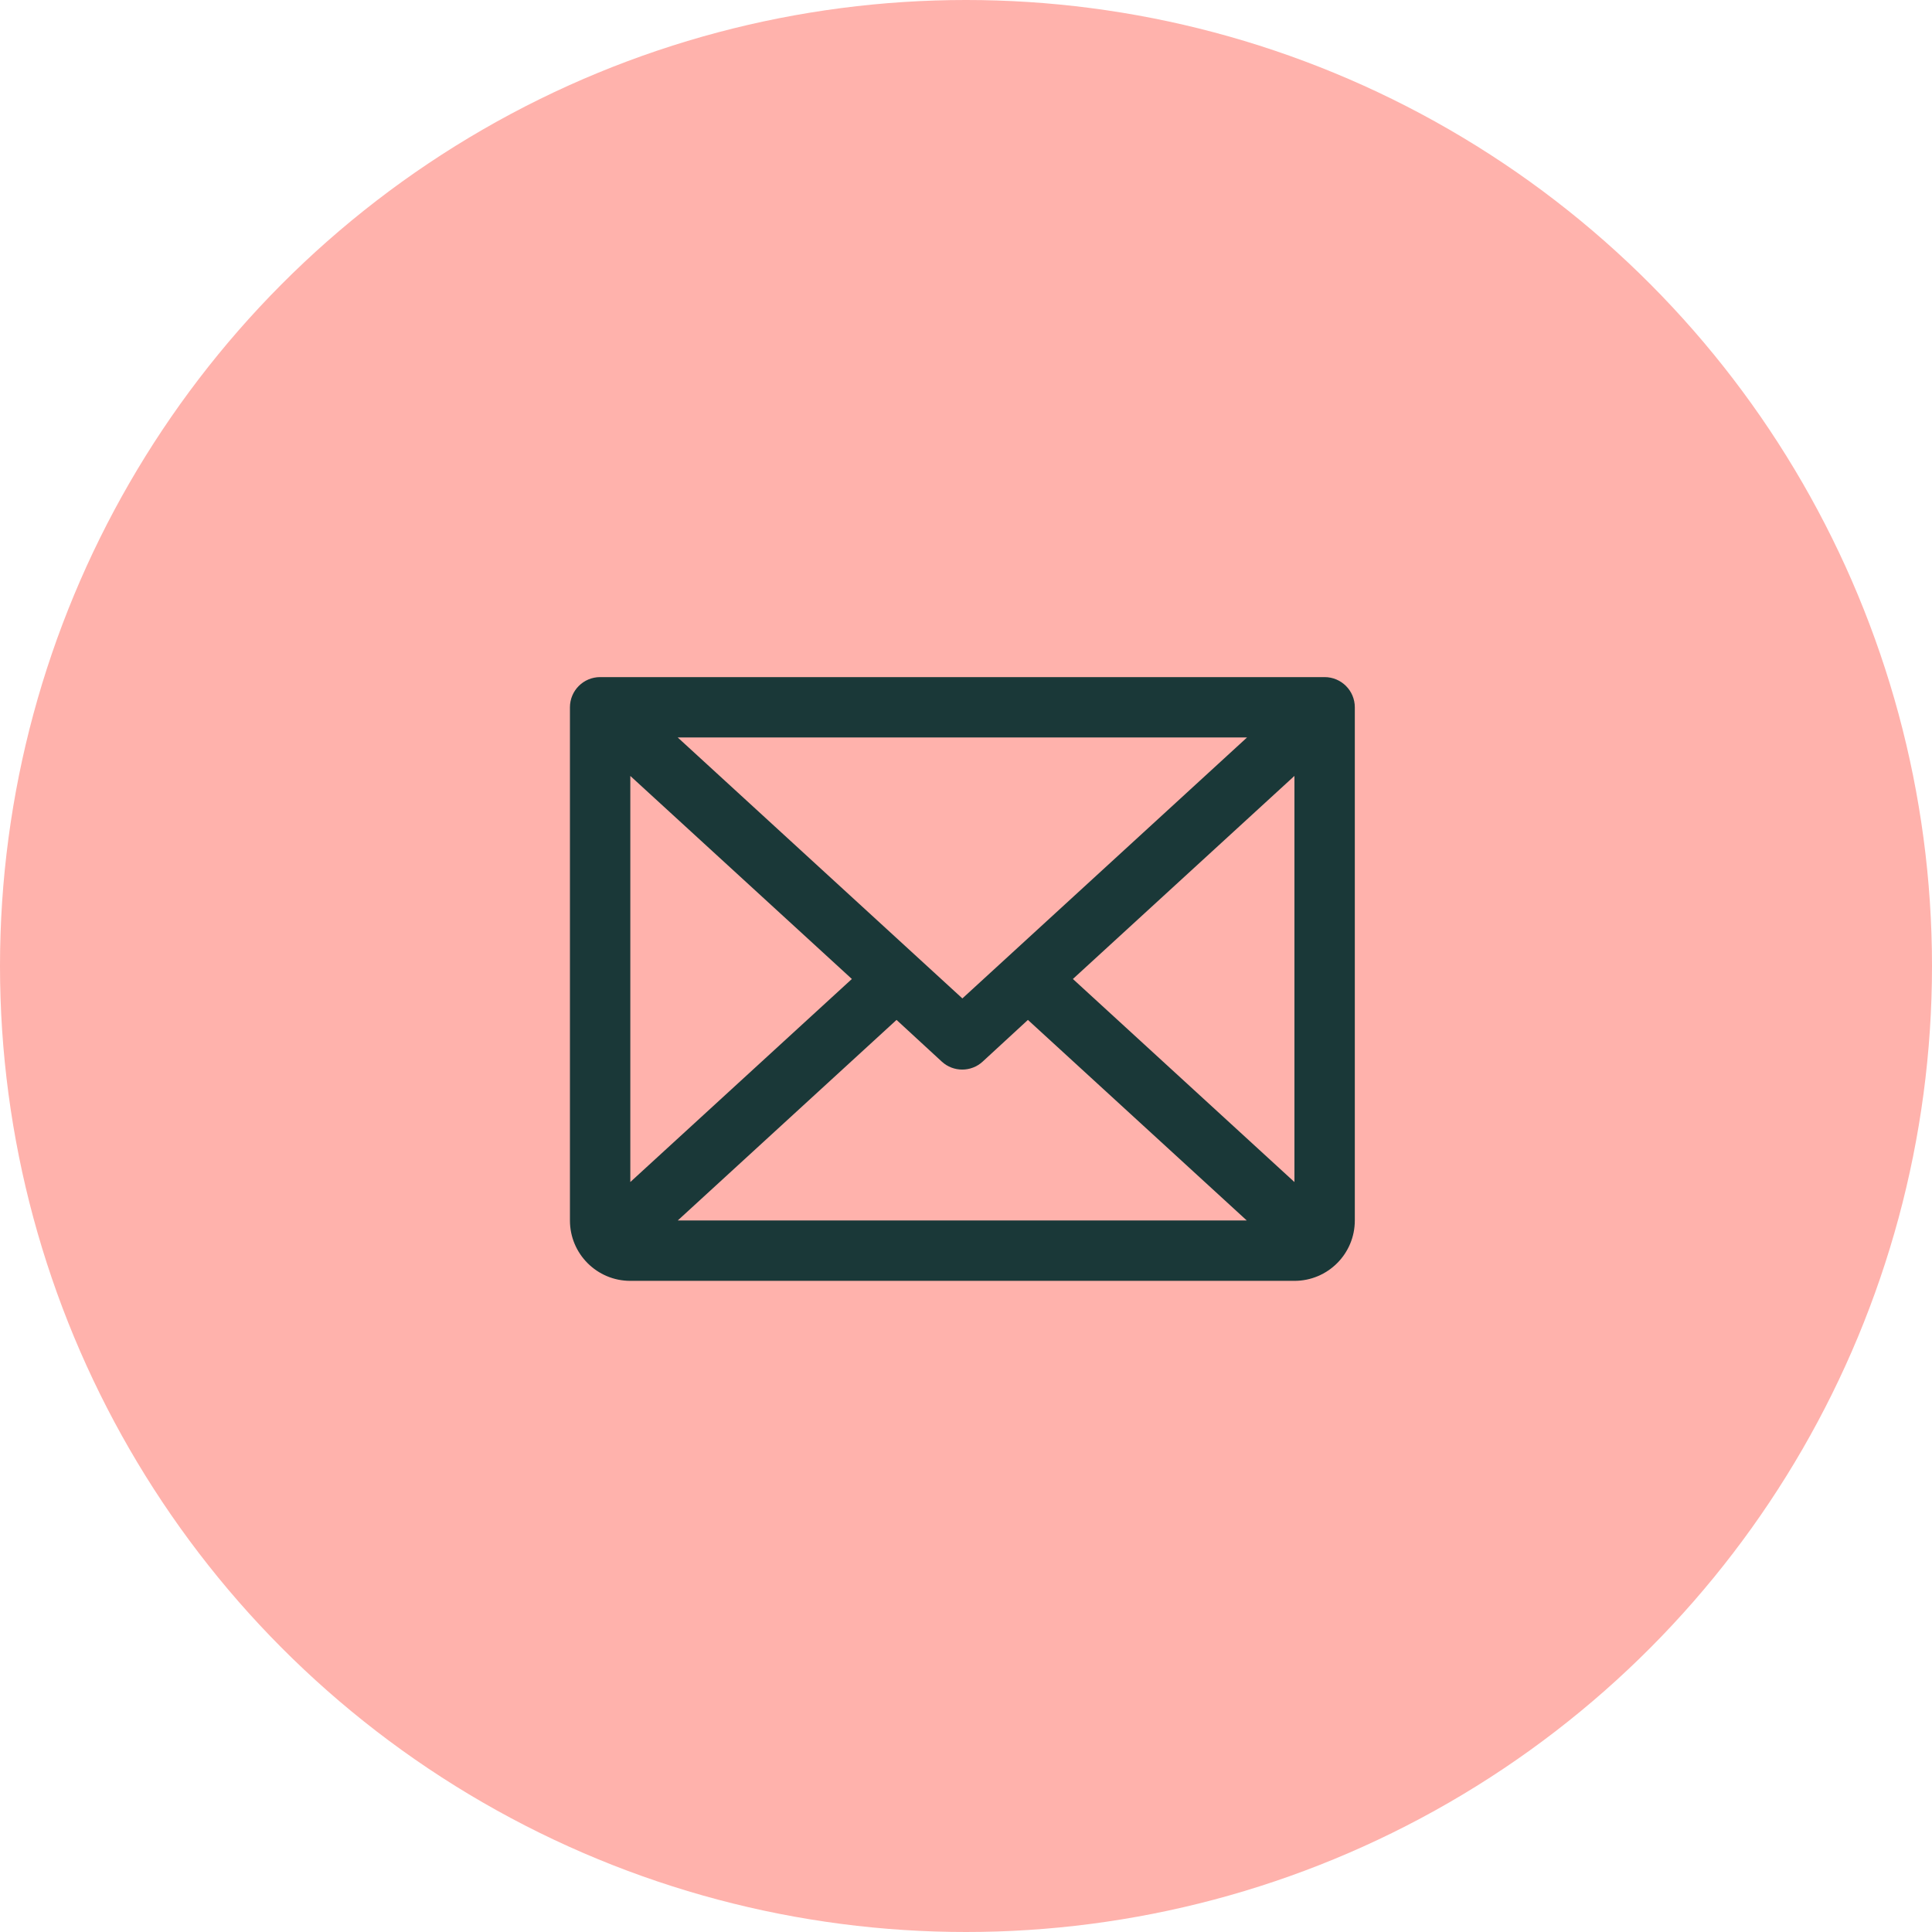
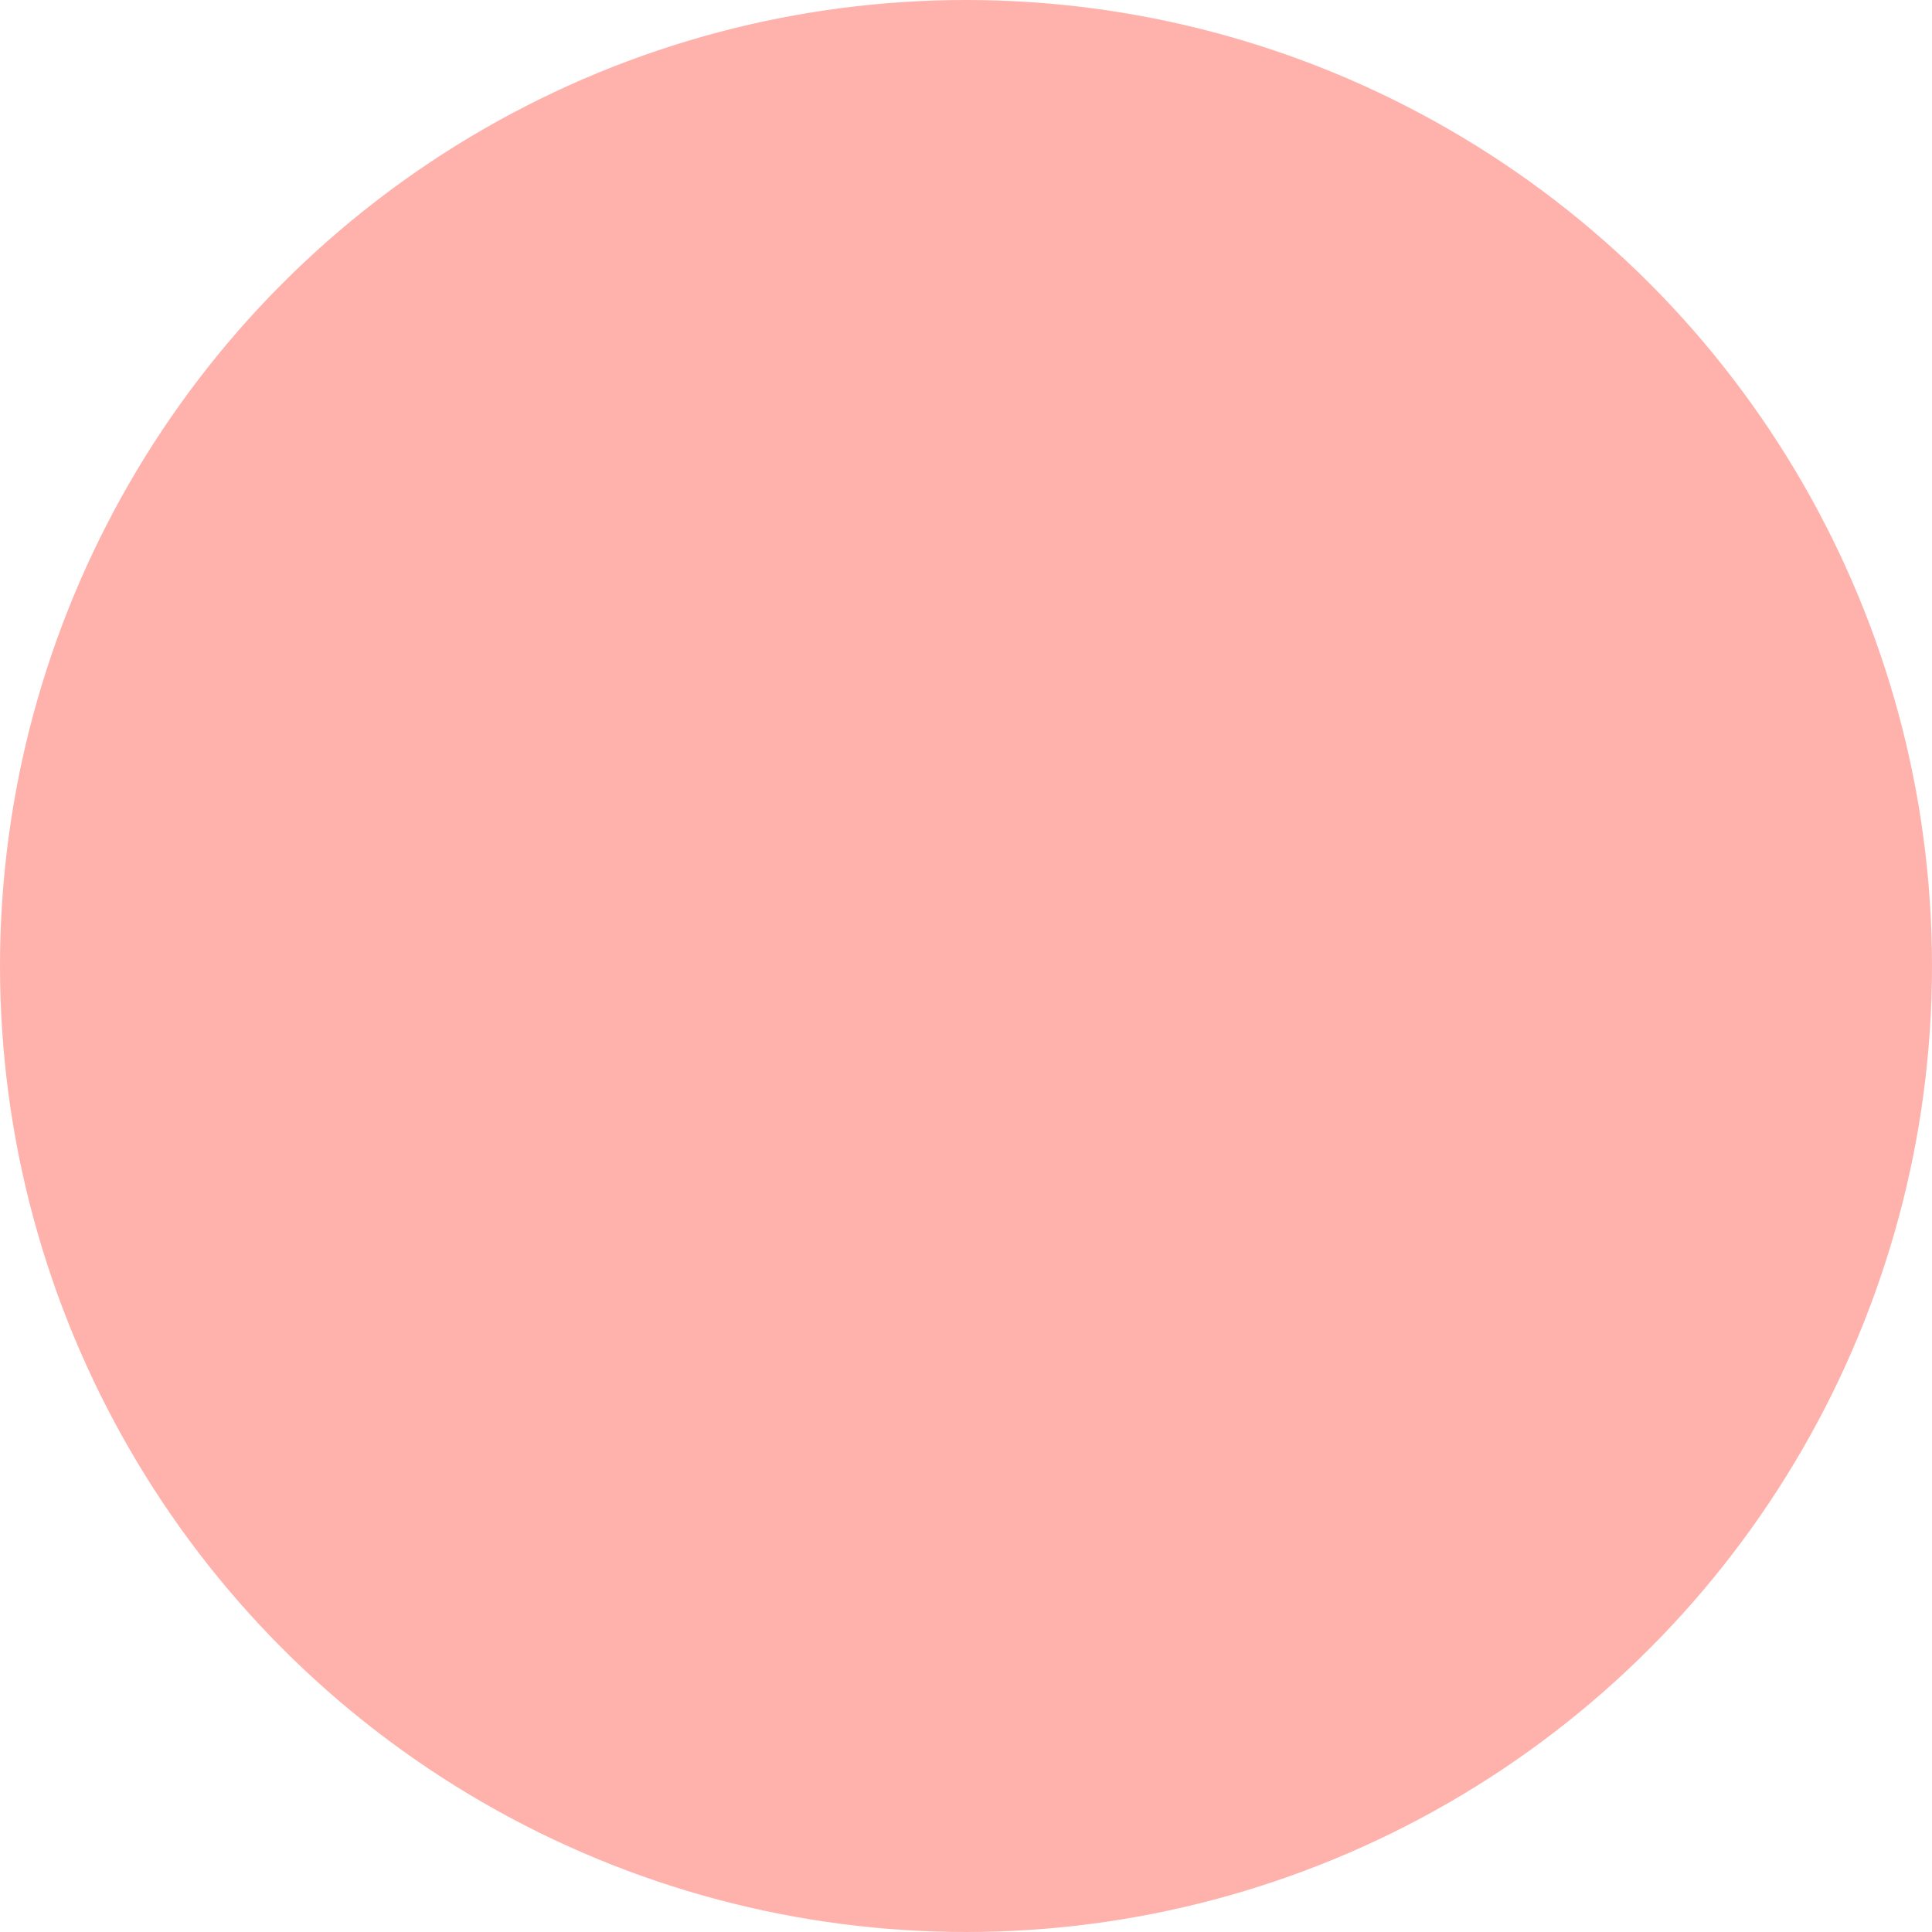
<svg xmlns="http://www.w3.org/2000/svg" width="64px" height="64px" viewBox="0 0 64 64" version="1.1">
  <title>Marketing site / Contact icon / Email@1x</title>
  <g id="🎯Marketing" stroke="none" stroke-width="1" fill="none" fill-rule="evenodd">
    <g id="🖥️-Homepage" transform="translate(-120, -6751)">
      <g id="Marketing-site-/-Contact-icon-/-Email" transform="translate(120, 6751)">
        <circle id="Oval" fill="#FFB2AC" cx="32" cy="32" r="32" />
        <g id="Envelope" transform="translate(15.88, 16.43)">
-           <path d="M28,6 L4,6 C3.448,6 3,6.448 3,7 L3,24 C3,25.105 3.895,26 5,26 L27,26 C28.105,26 29,25.105 29,24 L29,7 C29,6.448 28.552,6 28,6 Z M16,16.644 L6.571,8 L25.429,8 L16,16.644 Z M12.339,16 L5,22.726 L5,9.274 L12.339,16 Z M13.819,17.356 L15.319,18.738 C15.701,19.089 16.289,19.089 16.671,18.738 L18.171,17.356 L25.421,24 L6.571,24 L13.819,17.356 Z M19.661,16 L27,9.273 L27,22.727 L19.661,16 Z" id="Shape" fill="#1A3838" fill-rule="nonzero" />
-           <rect id="Rectangle" x="0" y="0" width="32" height="32" />
-         </g>
+           </g>
      </g>
    </g>
  </g>
</svg>